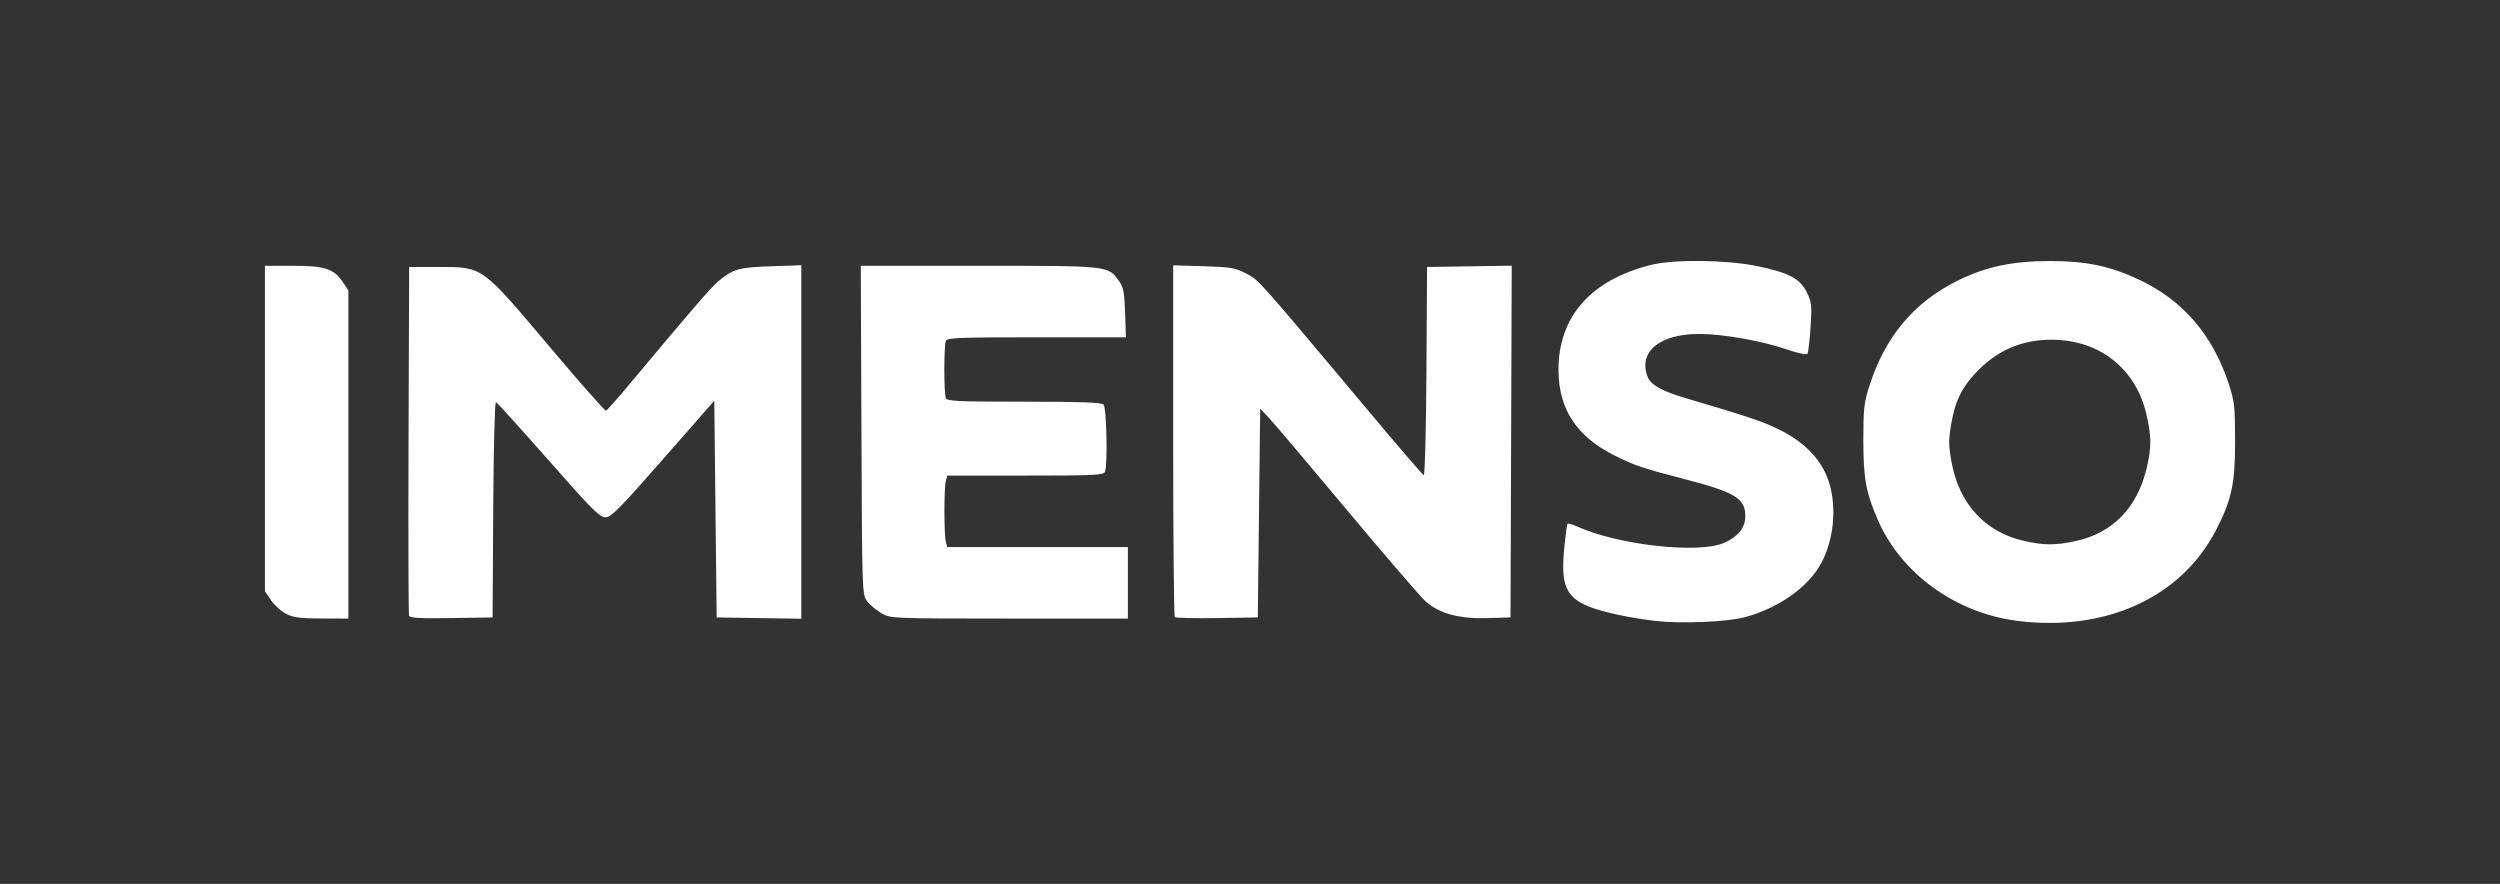
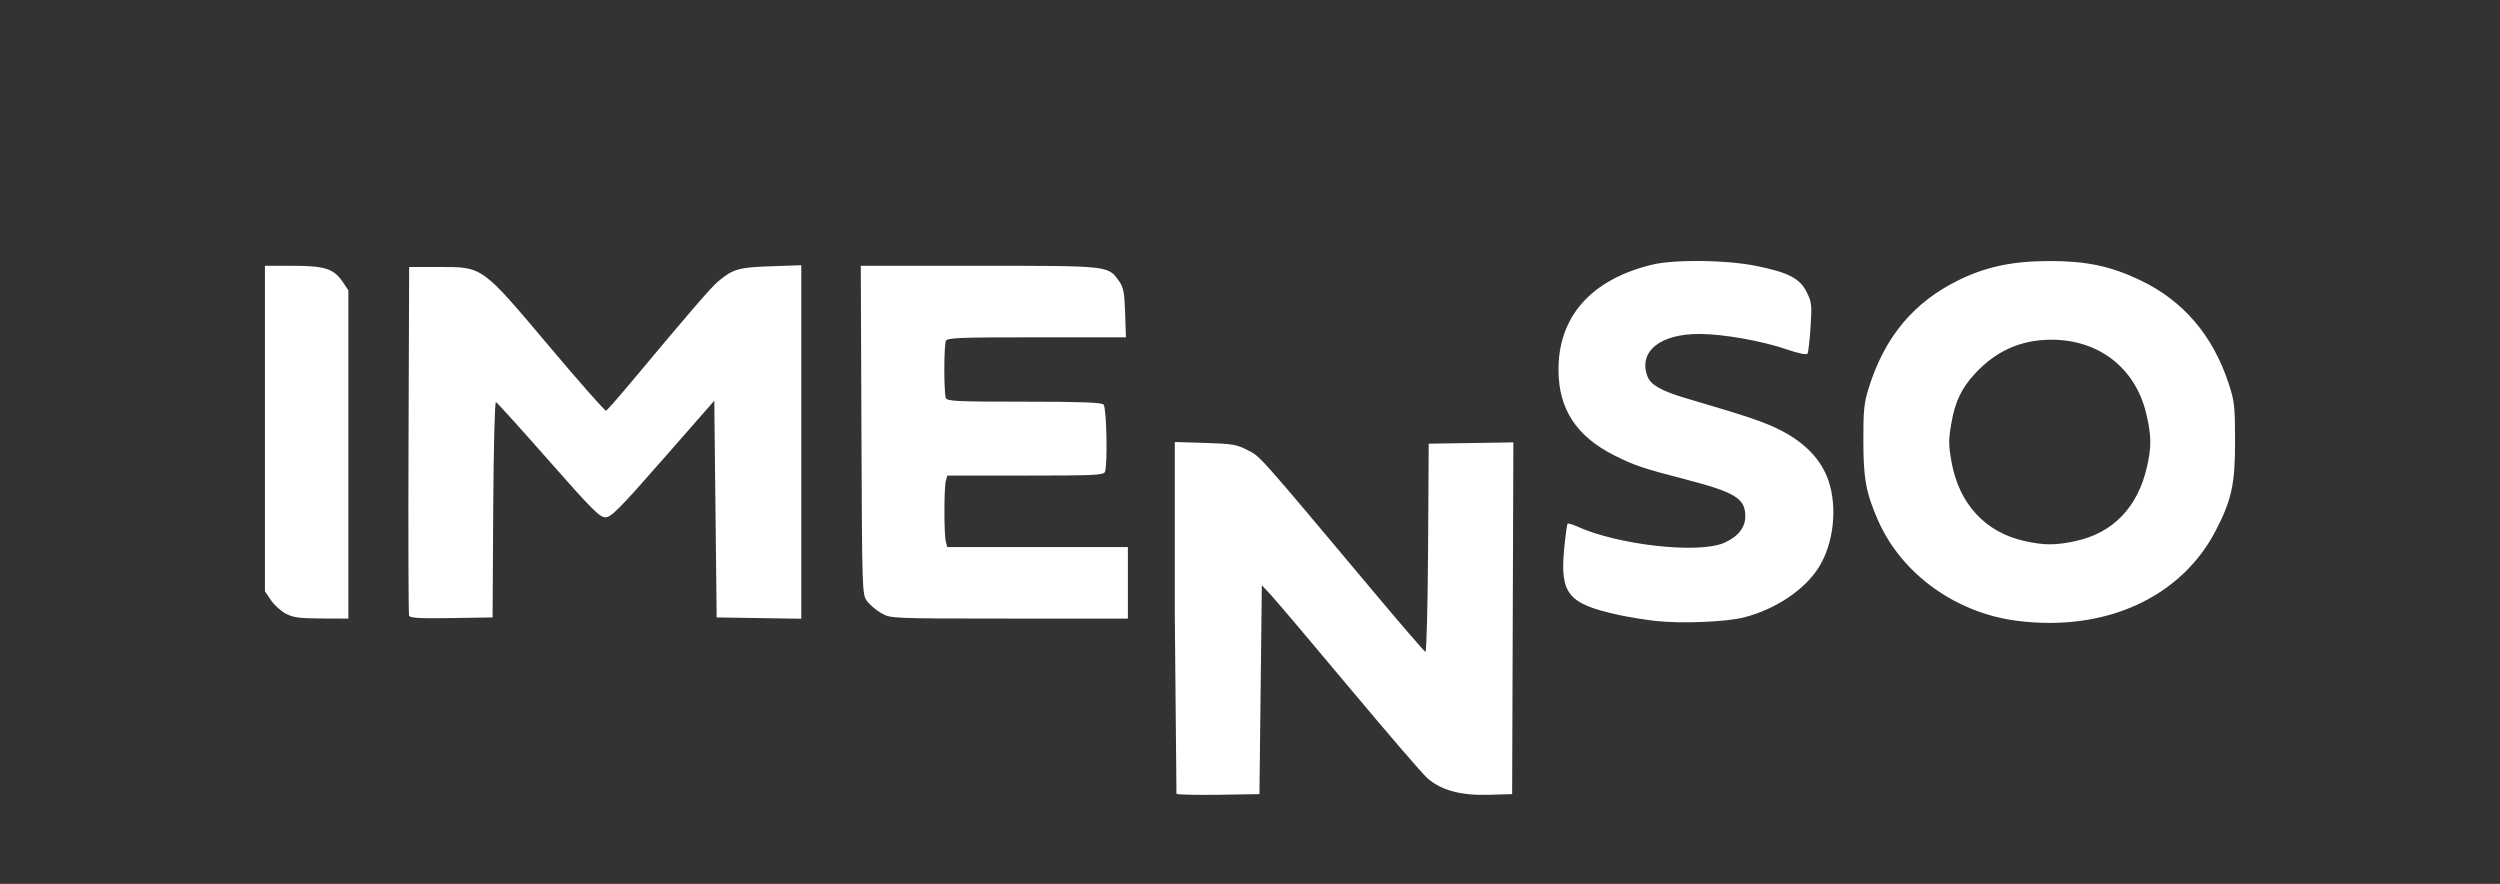
<svg xmlns="http://www.w3.org/2000/svg" xmlns:ns1="http://sodipodi.sourceforge.net/DTD/sodipodi-0.dtd" xmlns:ns2="http://www.inkscape.org/namespaces/inkscape" version="1.1" id="svg1" width="297mm" height="105mm" viewBox="0 0 297 105" ns1:docname="Vetor new Logo.svg" xml:space="preserve" ns2:version="1.4 (e7c3feb100, 2024-10-09)" ns2:export-filename="veto 2.pdf" ns2:export-xdpi="96" ns2:export-ydpi="96">
  <rect x="0" y="0" width="297" height="105" fill="#333333" stroke="none" />
  <defs id="defs1" />
  <ns1:namedview id="namedview1" pagecolor="#ffffff" bordercolor="#000000" borderopacity="0.25" ns2:showpageshadow="2" ns2:pageopacity="0.0" ns2:pagecheckerboard="0" ns2:deskcolor="#d1d1d1" ns2:zoom="0.20135328" ns2:cx="6496.0451" ns2:cy="-352.61407" ns2:window-width="1920" ns2:window-height="1050" ns2:window-x="0" ns2:window-y="0" ns2:window-maximized="1" ns2:current-layer="g1" ns2:document-units="mm">
    <ns2:page x="0" y="0" width="297" height="105" id="page9" margin="0" bleed="0" />
  </ns1:namedview>
  <g ns2:groupmode="layer" ns2:label="Image" id="g1" transform="translate(-1228,105)">
-     <rect style="fill:none;fill-opacity:1;stroke-width:0.15;stroke-linecap:round;stroke-miterlimit:9.5;paint-order:markers stroke fill" id="rect19" width="297" height="105" x="1228" y="-105" />
-     <path style="fill:#ffffff;stroke-width:1" d="m 1424.721,-31.228 c -1.246,-0.137 -3.221,-0.457 -4.39,-0.711 -6.043,-1.313 -7.018,-2.492 -6.505,-7.872 0.148,-1.558 0.33,-2.894 0.404,-2.967 0.074,-0.074 0.553,0.059 1.065,0.294 4.839,2.226 14.483,3.312 17.526,1.975 1.656,-0.728 2.521,-1.81 2.521,-3.153 0,-2.132 -1.17,-2.848 -7.221,-4.42 -5.041,-1.309 -5.957,-1.619 -8.358,-2.828 -4.46,-2.246 -6.575,-5.46 -6.614,-10.052 -0.054,-6.396 3.853,-10.828 11.101,-12.591 2.666,-0.649 8.797,-0.579 12.367,0.14 3.842,0.774 5.207,1.482 6.023,3.124 0.588,1.183 0.626,1.536 0.454,4.156 -0.103,1.575 -0.266,2.991 -0.362,3.146 -0.108,0.174 -1.073,-0.026 -2.525,-0.523 -2.9,-0.994 -7.423,-1.796 -10.246,-1.817 -4.736,-0.036 -7.363,2.093 -6.237,5.055 0.376,0.99 1.682,1.73 4.538,2.571 7.694,2.267 9.412,2.852 11.4,3.88 2.846,1.472 4.739,3.491 5.564,5.932 1.089,3.224 0.604,7.503 -1.169,10.311 -1.679,2.66 -5.102,4.948 -8.856,5.921 -2.098,0.544 -7.447,0.763 -10.479,0.429 z m 42.905,-0.021 c -7.281,-0.927 -13.728,-5.58 -16.506,-11.913 -1.439,-3.281 -1.747,-4.939 -1.754,-9.446 -0.01,-3.678 0.082,-4.532 0.657,-6.362 1.89,-6.018 5.337,-10.142 10.657,-12.748 3.29,-1.612 6.449,-2.271 10.883,-2.271 4.311,0 7.183,0.608 10.648,2.254 5.153,2.447 8.664,6.545 10.566,12.331 0.677,2.061 0.745,2.675 0.75,6.797 0.01,5.073 -0.41,7.004 -2.285,10.62 -4.143,7.988 -13.129,12.074 -23.615,10.739 z m 6.9,-9.461 c 4.461,-0.945 7.41,-3.978 8.519,-8.76 0.569,-2.453 0.552,-3.783 -0.08,-6.423 -1.289,-5.386 -5.614,-8.75 -11.248,-8.75 -3.623,0 -6.59,1.319 -9.105,4.048 -1.607,1.743 -2.344,3.3 -2.8,5.916 -0.328,1.878 -0.327,2.556 0.01,4.462 0.886,5.075 4.022,8.476 8.767,9.508 2.284,0.497 3.595,0.497 5.94,-1.49e-4 z m -212.566,8.62 c -0.579,-0.306 -1.376,-1.031 -1.77,-1.611 l -0.717,-1.055 v -19.334 -19.334 l 3.328,4.4e-4 c 3.802,5.05e-4 4.872,0.352 5.942,1.953 l 0.643,0.962 v 19.499 19.499 l -3.186,-0.013 c -2.604,-0.011 -3.379,-0.114 -4.239,-0.569 z m 14.639,0.234 c -0.076,-0.198 -0.105,-9.6 -0.064,-20.893 l 0.073,-20.532 h 3.54 c 5.236,0 5.027,-0.15 13.096,9.416 3.59,4.256 6.628,7.701 6.75,7.657 0.122,-0.044 1.346,-1.425 2.72,-3.069 7.18,-8.594 9.741,-11.565 10.571,-12.263 1.788,-1.505 2.461,-1.7 6.299,-1.828 l 3.611,-0.121 v 20.997 20.997 l -5.027,-0.077 -5.027,-0.077 -0.141,-12.873 -0.141,-12.873 -6.071,6.925 c -5.216,5.949 -6.183,6.925 -6.864,6.925 -0.68,0 -1.643,-0.966 -6.772,-6.797 -3.289,-3.738 -6.093,-6.839 -6.231,-6.89 -0.144,-0.053 -0.283,5.399 -0.326,12.744 l -0.074,12.838 -4.892,0.077 c -3.758,0.06 -4.923,-0.007 -5.029,-0.283 z m 56.109,-0.295 c -0.608,-0.348 -1.373,-0.992 -1.699,-1.432 -0.587,-0.791 -0.594,-1.01 -0.67,-20.32 l -0.077,-19.52 h 14.052 c 15.529,0 15.318,-0.023 16.622,1.805 0.534,0.749 0.646,1.334 0.728,3.788 l 0.096,2.903 h -10.616 c -9.419,0 -10.635,0.05 -10.787,0.448 -0.094,0.246 -0.172,1.765 -0.172,3.375 0,1.61 0.078,3.129 0.172,3.375 0.152,0.396 1.237,0.448 9.289,0.448 6.713,0 9.207,0.09 9.457,0.34 0.358,0.358 0.5,7.127 0.168,7.991 -0.152,0.396 -1.251,0.448 -9.454,0.448 h -9.282 l -0.171,0.637 c -0.222,0.827 -0.222,6.394 0,7.222 l 0.171,0.637 h 10.729 10.729 v 4.248 4.248 l -14.089,-0.005 c -14.057,-0.005 -14.092,-0.007 -15.195,-0.637 z m 34.861,0.46 c -0.107,-0.107 -0.195,-9.554 -0.195,-20.992 v -20.797 l 3.611,0.109 c 3.243,0.098 3.759,0.186 5.063,0.865 1.531,0.797 1.093,0.303 15.27,17.207 3.07,3.66 5.691,6.697 5.826,6.749 0.134,0.051 0.277,-5.492 0.318,-12.319 l 0.074,-12.413 5.029,-0.077 5.029,-0.077 -0.073,20.893 -0.073,20.893 -2.799,0.081 c -3.326,0.097 -5.655,-0.541 -7.297,-1.997 -0.568,-0.504 -4.763,-5.377 -9.321,-10.828 -4.558,-5.452 -8.745,-10.396 -9.304,-10.988 l -1.016,-1.076 -0.142,12.404 -0.141,12.404 -4.832,0.077 c -2.657,0.043 -4.919,-0.011 -5.027,-0.118 z" id="path21" ns2:export-filename="imenso_branco.svg" ns2:export-xdpi="10" ns2:export-ydpi="10" />
+     <path style="fill:#ffffff;stroke-width:1" d="m 1424.721,-31.228 c -1.246,-0.137 -3.221,-0.457 -4.39,-0.711 -6.043,-1.313 -7.018,-2.492 -6.505,-7.872 0.148,-1.558 0.33,-2.894 0.404,-2.967 0.074,-0.074 0.553,0.059 1.065,0.294 4.839,2.226 14.483,3.312 17.526,1.975 1.656,-0.728 2.521,-1.81 2.521,-3.153 0,-2.132 -1.17,-2.848 -7.221,-4.42 -5.041,-1.309 -5.957,-1.619 -8.358,-2.828 -4.46,-2.246 -6.575,-5.46 -6.614,-10.052 -0.054,-6.396 3.853,-10.828 11.101,-12.591 2.666,-0.649 8.797,-0.579 12.367,0.14 3.842,0.774 5.207,1.482 6.023,3.124 0.588,1.183 0.626,1.536 0.454,4.156 -0.103,1.575 -0.266,2.991 -0.362,3.146 -0.108,0.174 -1.073,-0.026 -2.525,-0.523 -2.9,-0.994 -7.423,-1.796 -10.246,-1.817 -4.736,-0.036 -7.363,2.093 -6.237,5.055 0.376,0.99 1.682,1.73 4.538,2.571 7.694,2.267 9.412,2.852 11.4,3.88 2.846,1.472 4.739,3.491 5.564,5.932 1.089,3.224 0.604,7.503 -1.169,10.311 -1.679,2.66 -5.102,4.948 -8.856,5.921 -2.098,0.544 -7.447,0.763 -10.479,0.429 z m 42.905,-0.021 c -7.281,-0.927 -13.728,-5.58 -16.506,-11.913 -1.439,-3.281 -1.747,-4.939 -1.754,-9.446 -0.01,-3.678 0.082,-4.532 0.657,-6.362 1.89,-6.018 5.337,-10.142 10.657,-12.748 3.29,-1.612 6.449,-2.271 10.883,-2.271 4.311,0 7.183,0.608 10.648,2.254 5.153,2.447 8.664,6.545 10.566,12.331 0.677,2.061 0.745,2.675 0.75,6.797 0.01,5.073 -0.41,7.004 -2.285,10.62 -4.143,7.988 -13.129,12.074 -23.615,10.739 z m 6.9,-9.461 c 4.461,-0.945 7.41,-3.978 8.519,-8.76 0.569,-2.453 0.552,-3.783 -0.08,-6.423 -1.289,-5.386 -5.614,-8.75 -11.248,-8.75 -3.623,0 -6.59,1.319 -9.105,4.048 -1.607,1.743 -2.344,3.3 -2.8,5.916 -0.328,1.878 -0.327,2.556 0.01,4.462 0.886,5.075 4.022,8.476 8.767,9.508 2.284,0.497 3.595,0.497 5.94,-1.49e-4 z m -212.566,8.62 c -0.579,-0.306 -1.376,-1.031 -1.77,-1.611 l -0.717,-1.055 v -19.334 -19.334 l 3.328,4.4e-4 c 3.802,5.05e-4 4.872,0.352 5.942,1.953 l 0.643,0.962 v 19.499 19.499 l -3.186,-0.013 c -2.604,-0.011 -3.379,-0.114 -4.239,-0.569 z m 14.639,0.234 c -0.076,-0.198 -0.105,-9.6 -0.064,-20.893 l 0.073,-20.532 h 3.54 c 5.236,0 5.027,-0.15 13.096,9.416 3.59,4.256 6.628,7.701 6.75,7.657 0.122,-0.044 1.346,-1.425 2.72,-3.069 7.18,-8.594 9.741,-11.565 10.571,-12.263 1.788,-1.505 2.461,-1.7 6.299,-1.828 l 3.611,-0.121 v 20.997 20.997 l -5.027,-0.077 -5.027,-0.077 -0.141,-12.873 -0.141,-12.873 -6.071,6.925 c -5.216,5.949 -6.183,6.925 -6.864,6.925 -0.68,0 -1.643,-0.966 -6.772,-6.797 -3.289,-3.738 -6.093,-6.839 -6.231,-6.89 -0.144,-0.053 -0.283,5.399 -0.326,12.744 l -0.074,12.838 -4.892,0.077 c -3.758,0.06 -4.923,-0.007 -5.029,-0.283 z m 56.109,-0.295 c -0.608,-0.348 -1.373,-0.992 -1.699,-1.432 -0.587,-0.791 -0.594,-1.01 -0.67,-20.32 l -0.077,-19.52 h 14.052 c 15.529,0 15.318,-0.023 16.622,1.805 0.534,0.749 0.646,1.334 0.728,3.788 l 0.096,2.903 h -10.616 c -9.419,0 -10.635,0.05 -10.787,0.448 -0.094,0.246 -0.172,1.765 -0.172,3.375 0,1.61 0.078,3.129 0.172,3.375 0.152,0.396 1.237,0.448 9.289,0.448 6.713,0 9.207,0.09 9.457,0.34 0.358,0.358 0.5,7.127 0.168,7.991 -0.152,0.396 -1.251,0.448 -9.454,0.448 h -9.282 l -0.171,0.637 c -0.222,0.827 -0.222,6.394 0,7.222 l 0.171,0.637 h 10.729 10.729 v 4.248 4.248 l -14.089,-0.005 c -14.057,-0.005 -14.092,-0.007 -15.195,-0.637 z m 34.861,0.46 v -20.797 l 3.611,0.109 c 3.243,0.098 3.759,0.186 5.063,0.865 1.531,0.797 1.093,0.303 15.27,17.207 3.07,3.66 5.691,6.697 5.826,6.749 0.134,0.051 0.277,-5.492 0.318,-12.319 l 0.074,-12.413 5.029,-0.077 5.029,-0.077 -0.073,20.893 -0.073,20.893 -2.799,0.081 c -3.326,0.097 -5.655,-0.541 -7.297,-1.997 -0.568,-0.504 -4.763,-5.377 -9.321,-10.828 -4.558,-5.452 -8.745,-10.396 -9.304,-10.988 l -1.016,-1.076 -0.142,12.404 -0.141,12.404 -4.832,0.077 c -2.657,0.043 -4.919,-0.011 -5.027,-0.118 z" id="path21" ns2:export-filename="imenso_branco.svg" ns2:export-xdpi="10" ns2:export-ydpi="10" />
  </g>
</svg>